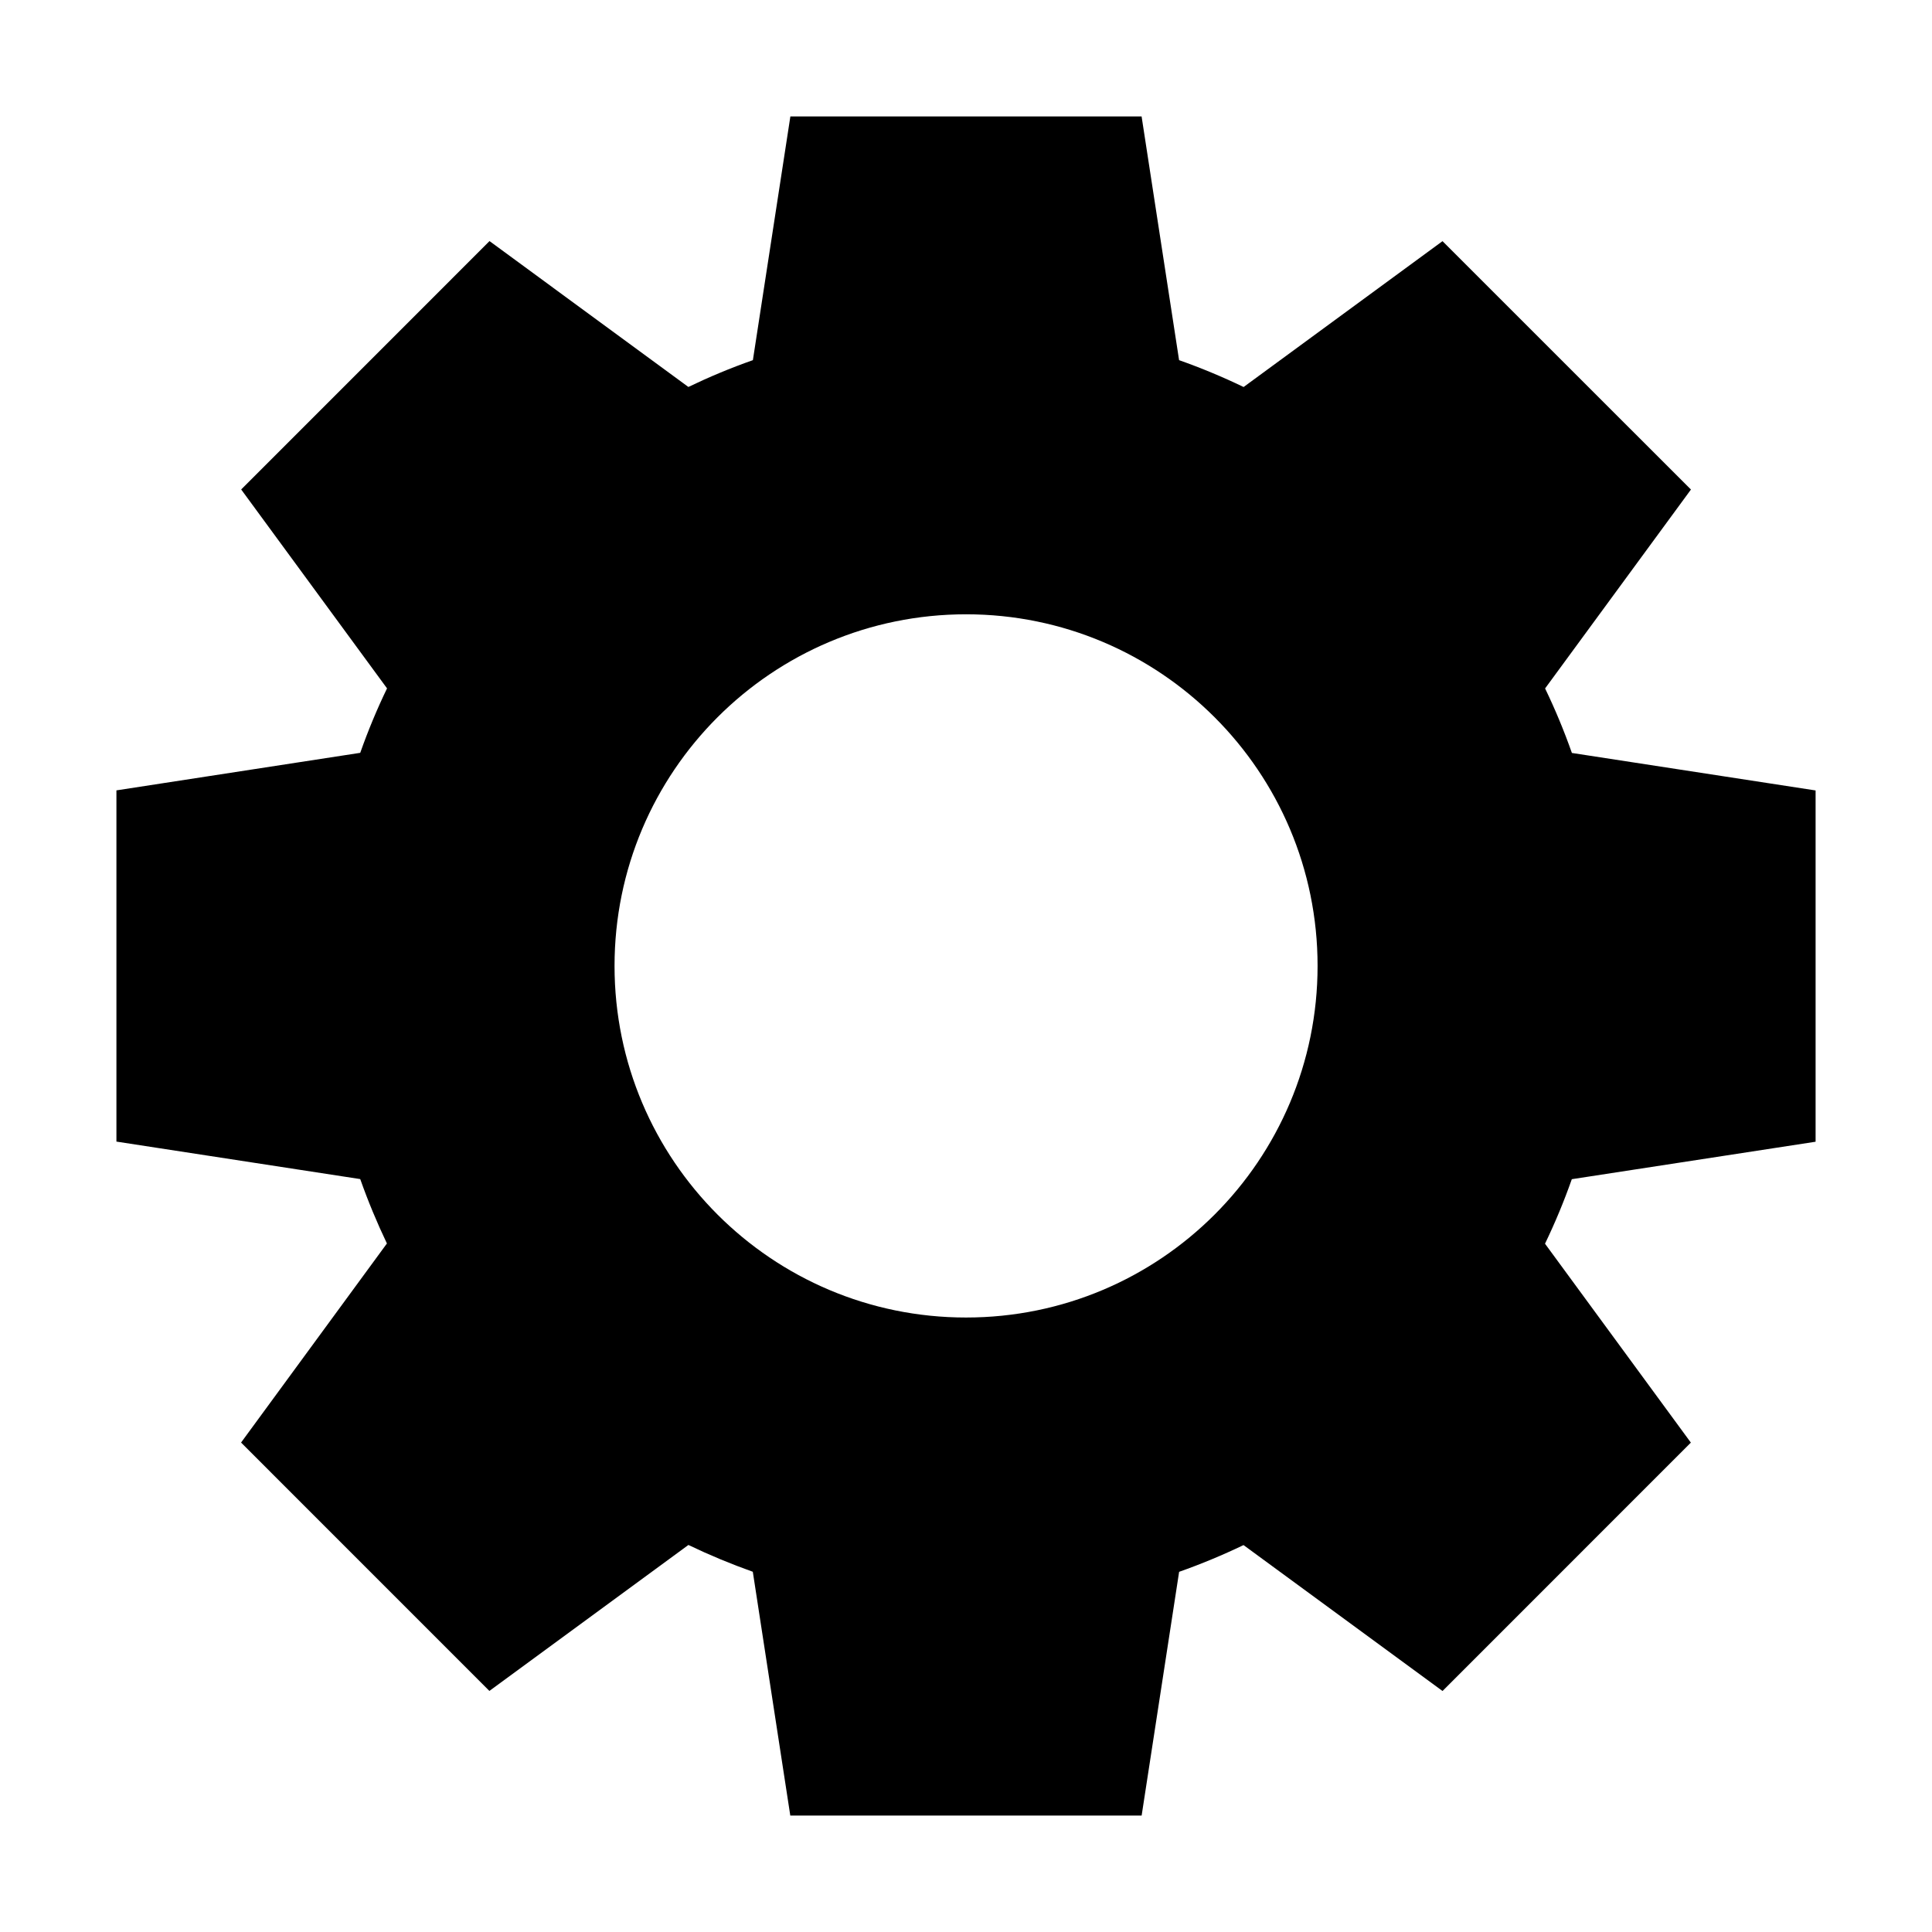
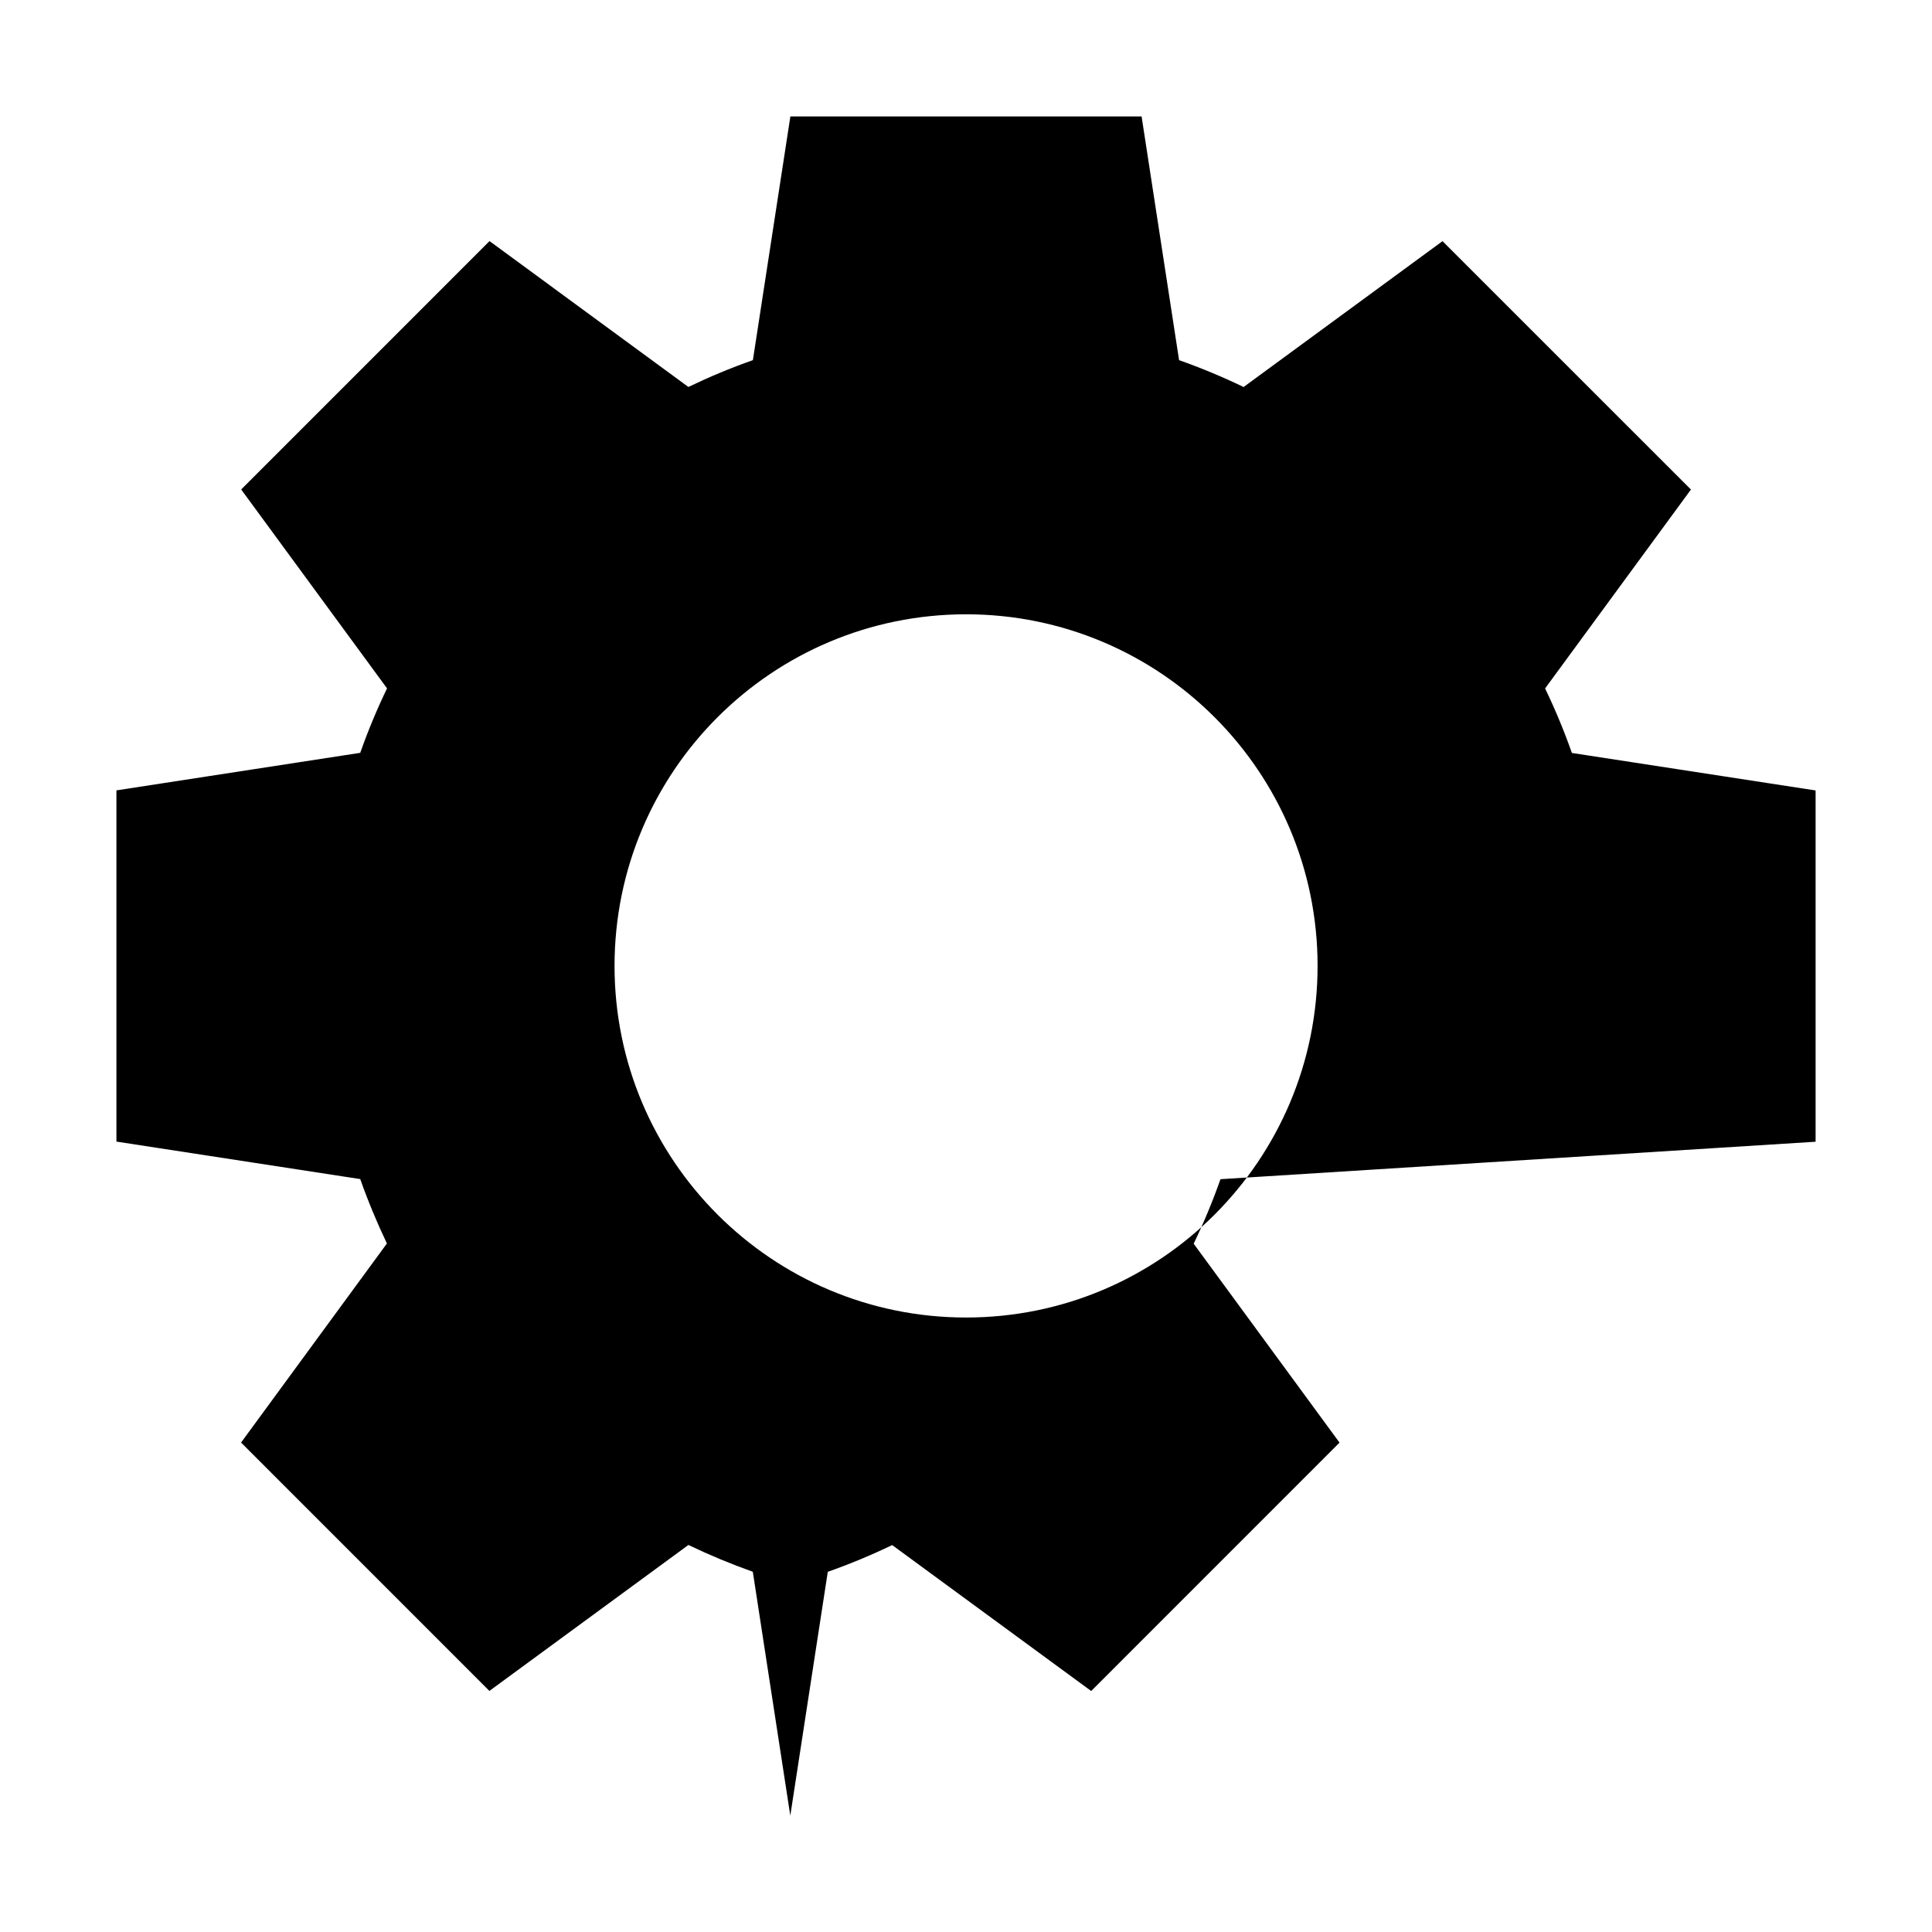
<svg xmlns="http://www.w3.org/2000/svg" fill="#000000" width="800px" height="800px" version="1.1" viewBox="144 144 512 512">
-   <path d="m625.15 446.57v-93.094l-64.582-9.934c-2.062-5.856-4.426-11.539-7.102-17.098l38.652-52.711-65.84-65.824-52.711 38.652c-5.543-2.676-11.227-5.039-17.098-7.117l-9.934-64.582h-93.078l-9.934 64.582c-5.871 2.062-11.555 4.441-17.098 7.102l-52.699-38.656-65.809 65.824 38.652 52.711c-2.676 5.543-5.039 11.227-7.102 17.082l-64.613 9.949v93.078l64.613 9.934c2.062 5.84 4.426 11.523 7.07 17.066l-38.652 52.758 65.809 65.824 52.742-38.684c5.543 2.66 11.227 5.023 17.066 7.102l9.934 64.613h93.109l9.934-64.598c5.84-2.062 11.523-4.426 17.066-7.086l52.742 38.668 65.809-65.824-38.652-52.711c2.676-5.559 5.039-11.242 7.102-17.098zm-225.15 46.586c-51.453 0-93.141-41.738-93.141-93.172 0-51.469 41.691-93.172 93.172-93.188 51.453 0.016 93.141 41.723 93.141 93.172 0 51.48-41.691 93.203-93.172 93.188z" />
+   <path d="m625.15 446.57v-93.094l-64.582-9.934c-2.062-5.856-4.426-11.539-7.102-17.098l38.652-52.711-65.84-65.824-52.711 38.652c-5.543-2.676-11.227-5.039-17.098-7.117l-9.934-64.582h-93.078l-9.934 64.582c-5.871 2.062-11.555 4.441-17.098 7.102l-52.699-38.656-65.809 65.824 38.652 52.711c-2.676 5.543-5.039 11.227-7.102 17.082l-64.613 9.949v93.078l64.613 9.934c2.062 5.84 4.426 11.523 7.07 17.066l-38.652 52.758 65.809 65.824 52.742-38.684c5.543 2.66 11.227 5.023 17.066 7.102l9.934 64.613l9.934-64.598c5.84-2.062 11.523-4.426 17.066-7.086l52.742 38.668 65.809-65.824-38.652-52.711c2.676-5.559 5.039-11.242 7.102-17.098zm-225.15 46.586c-51.453 0-93.141-41.738-93.141-93.172 0-51.469 41.691-93.172 93.172-93.188 51.453 0.016 93.141 41.723 93.141 93.172 0 51.48-41.691 93.203-93.172 93.188z" />
</svg>